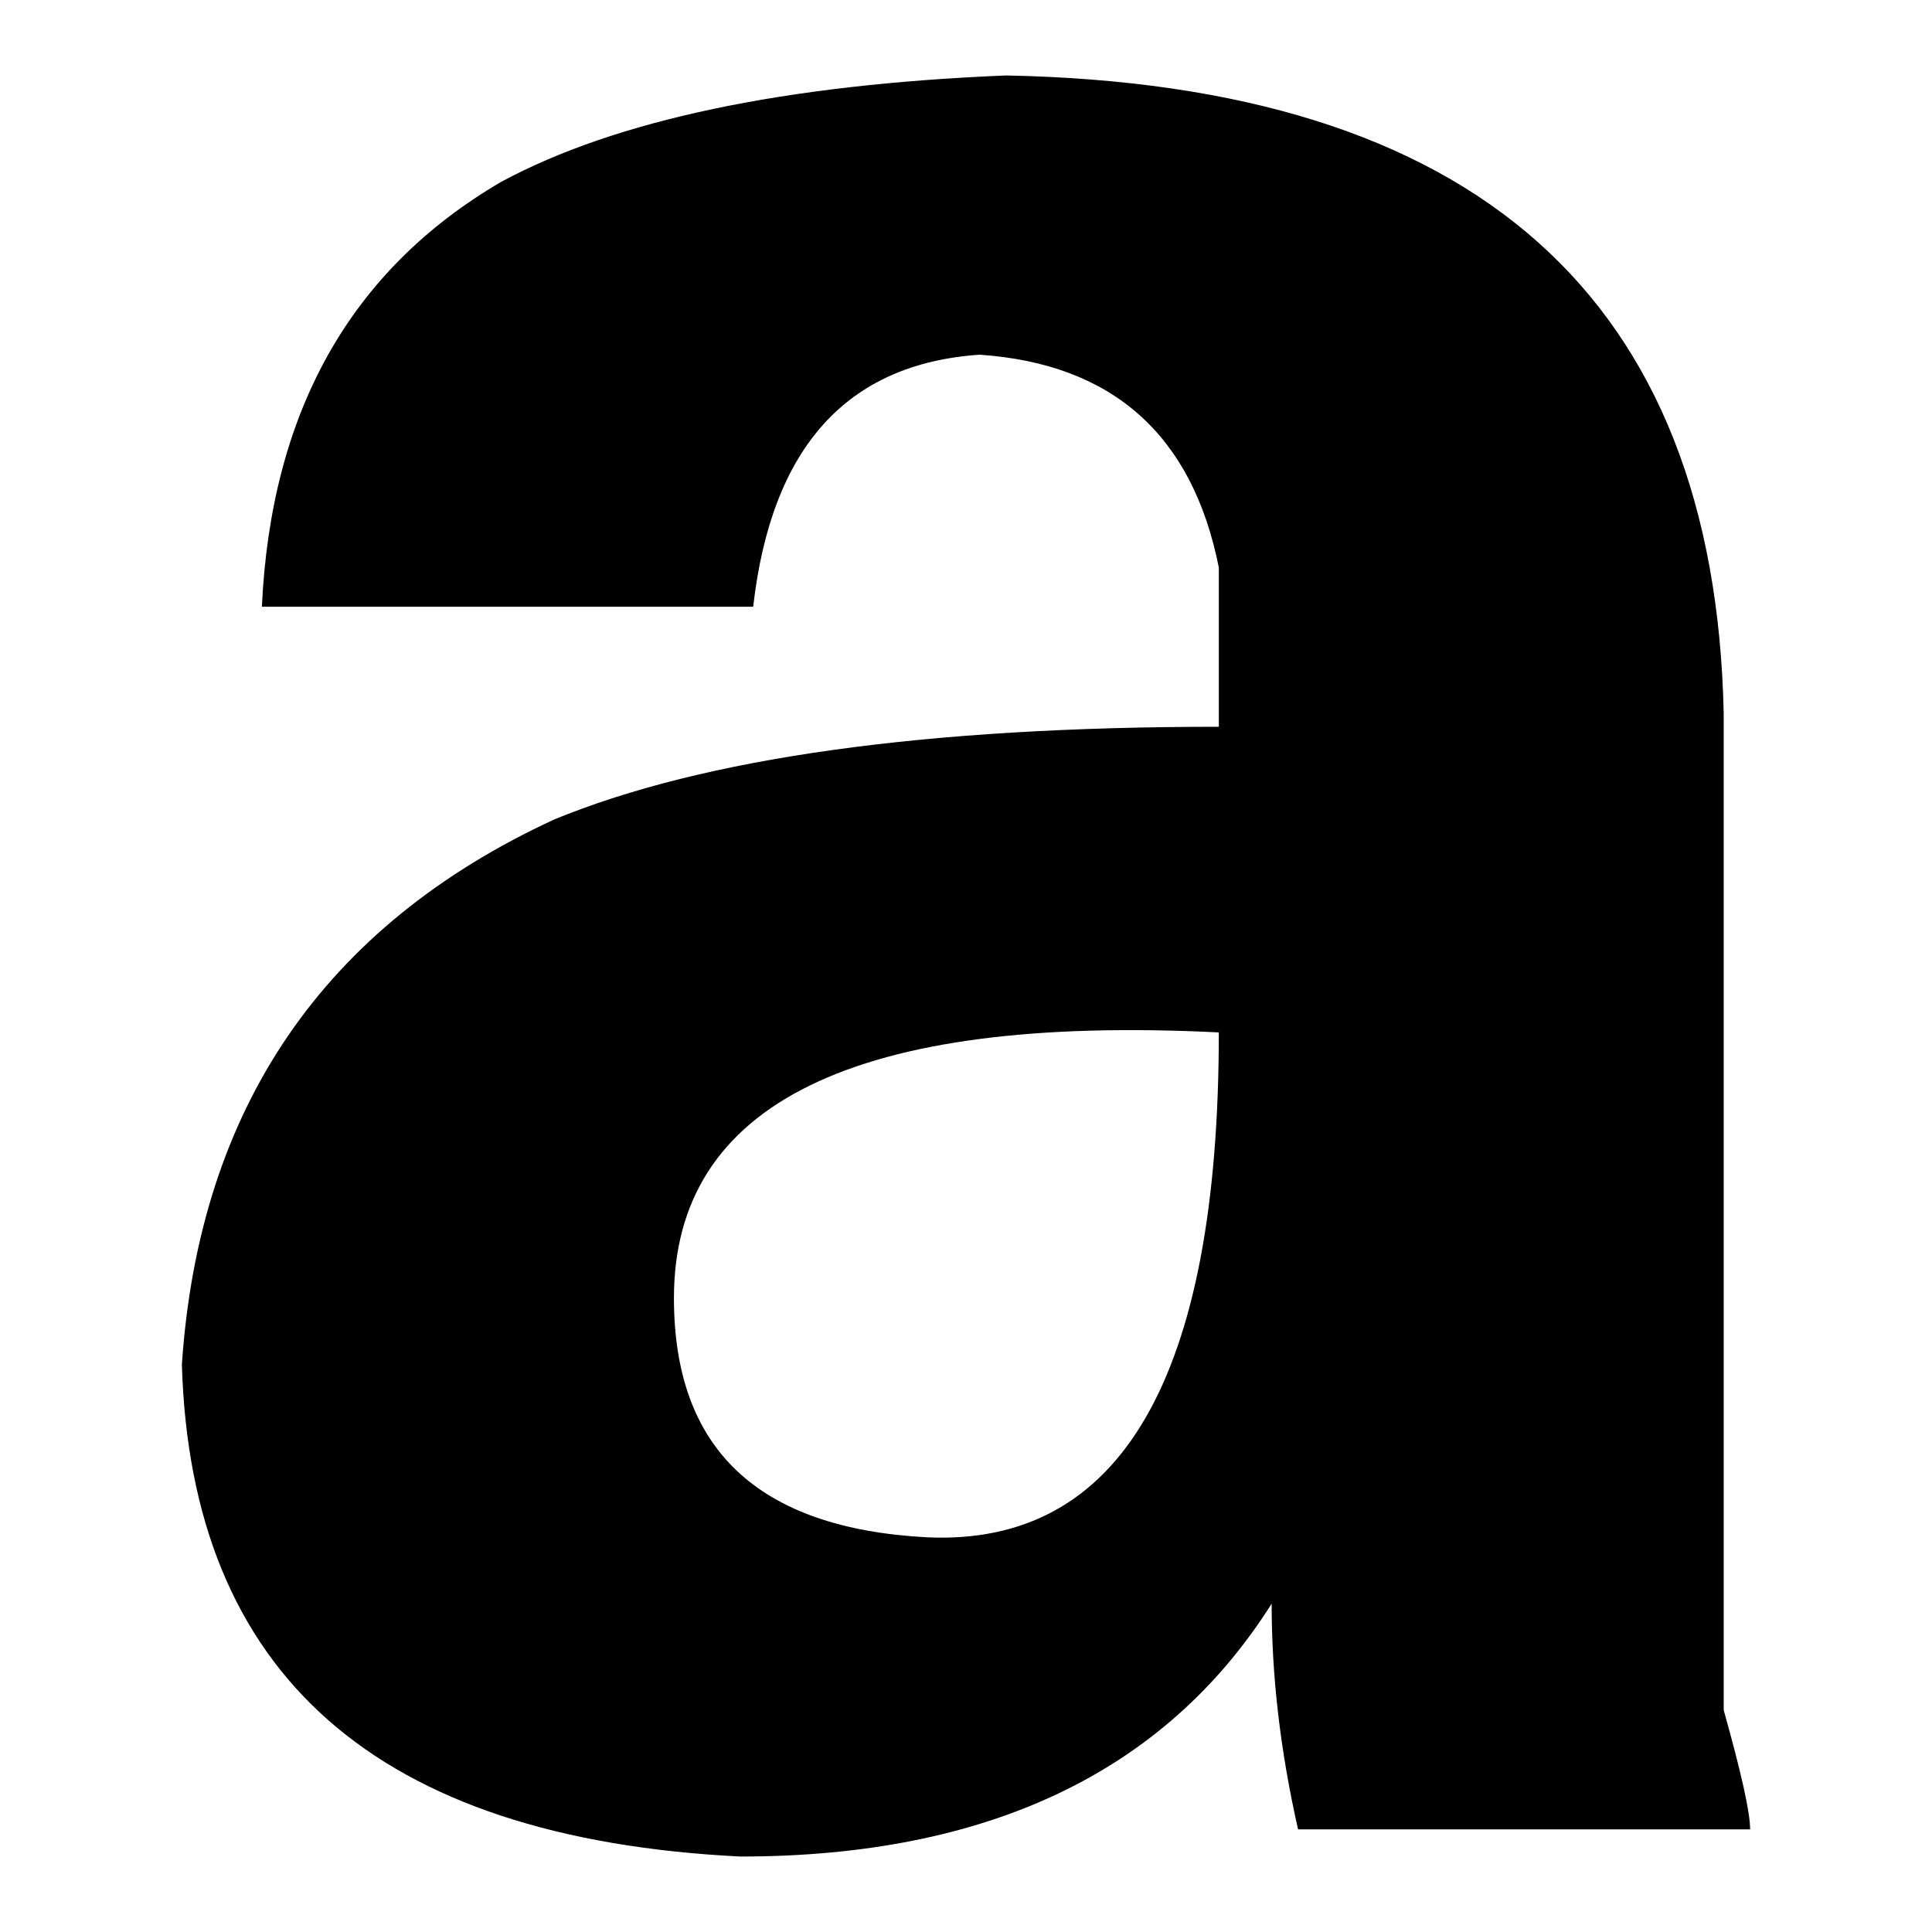
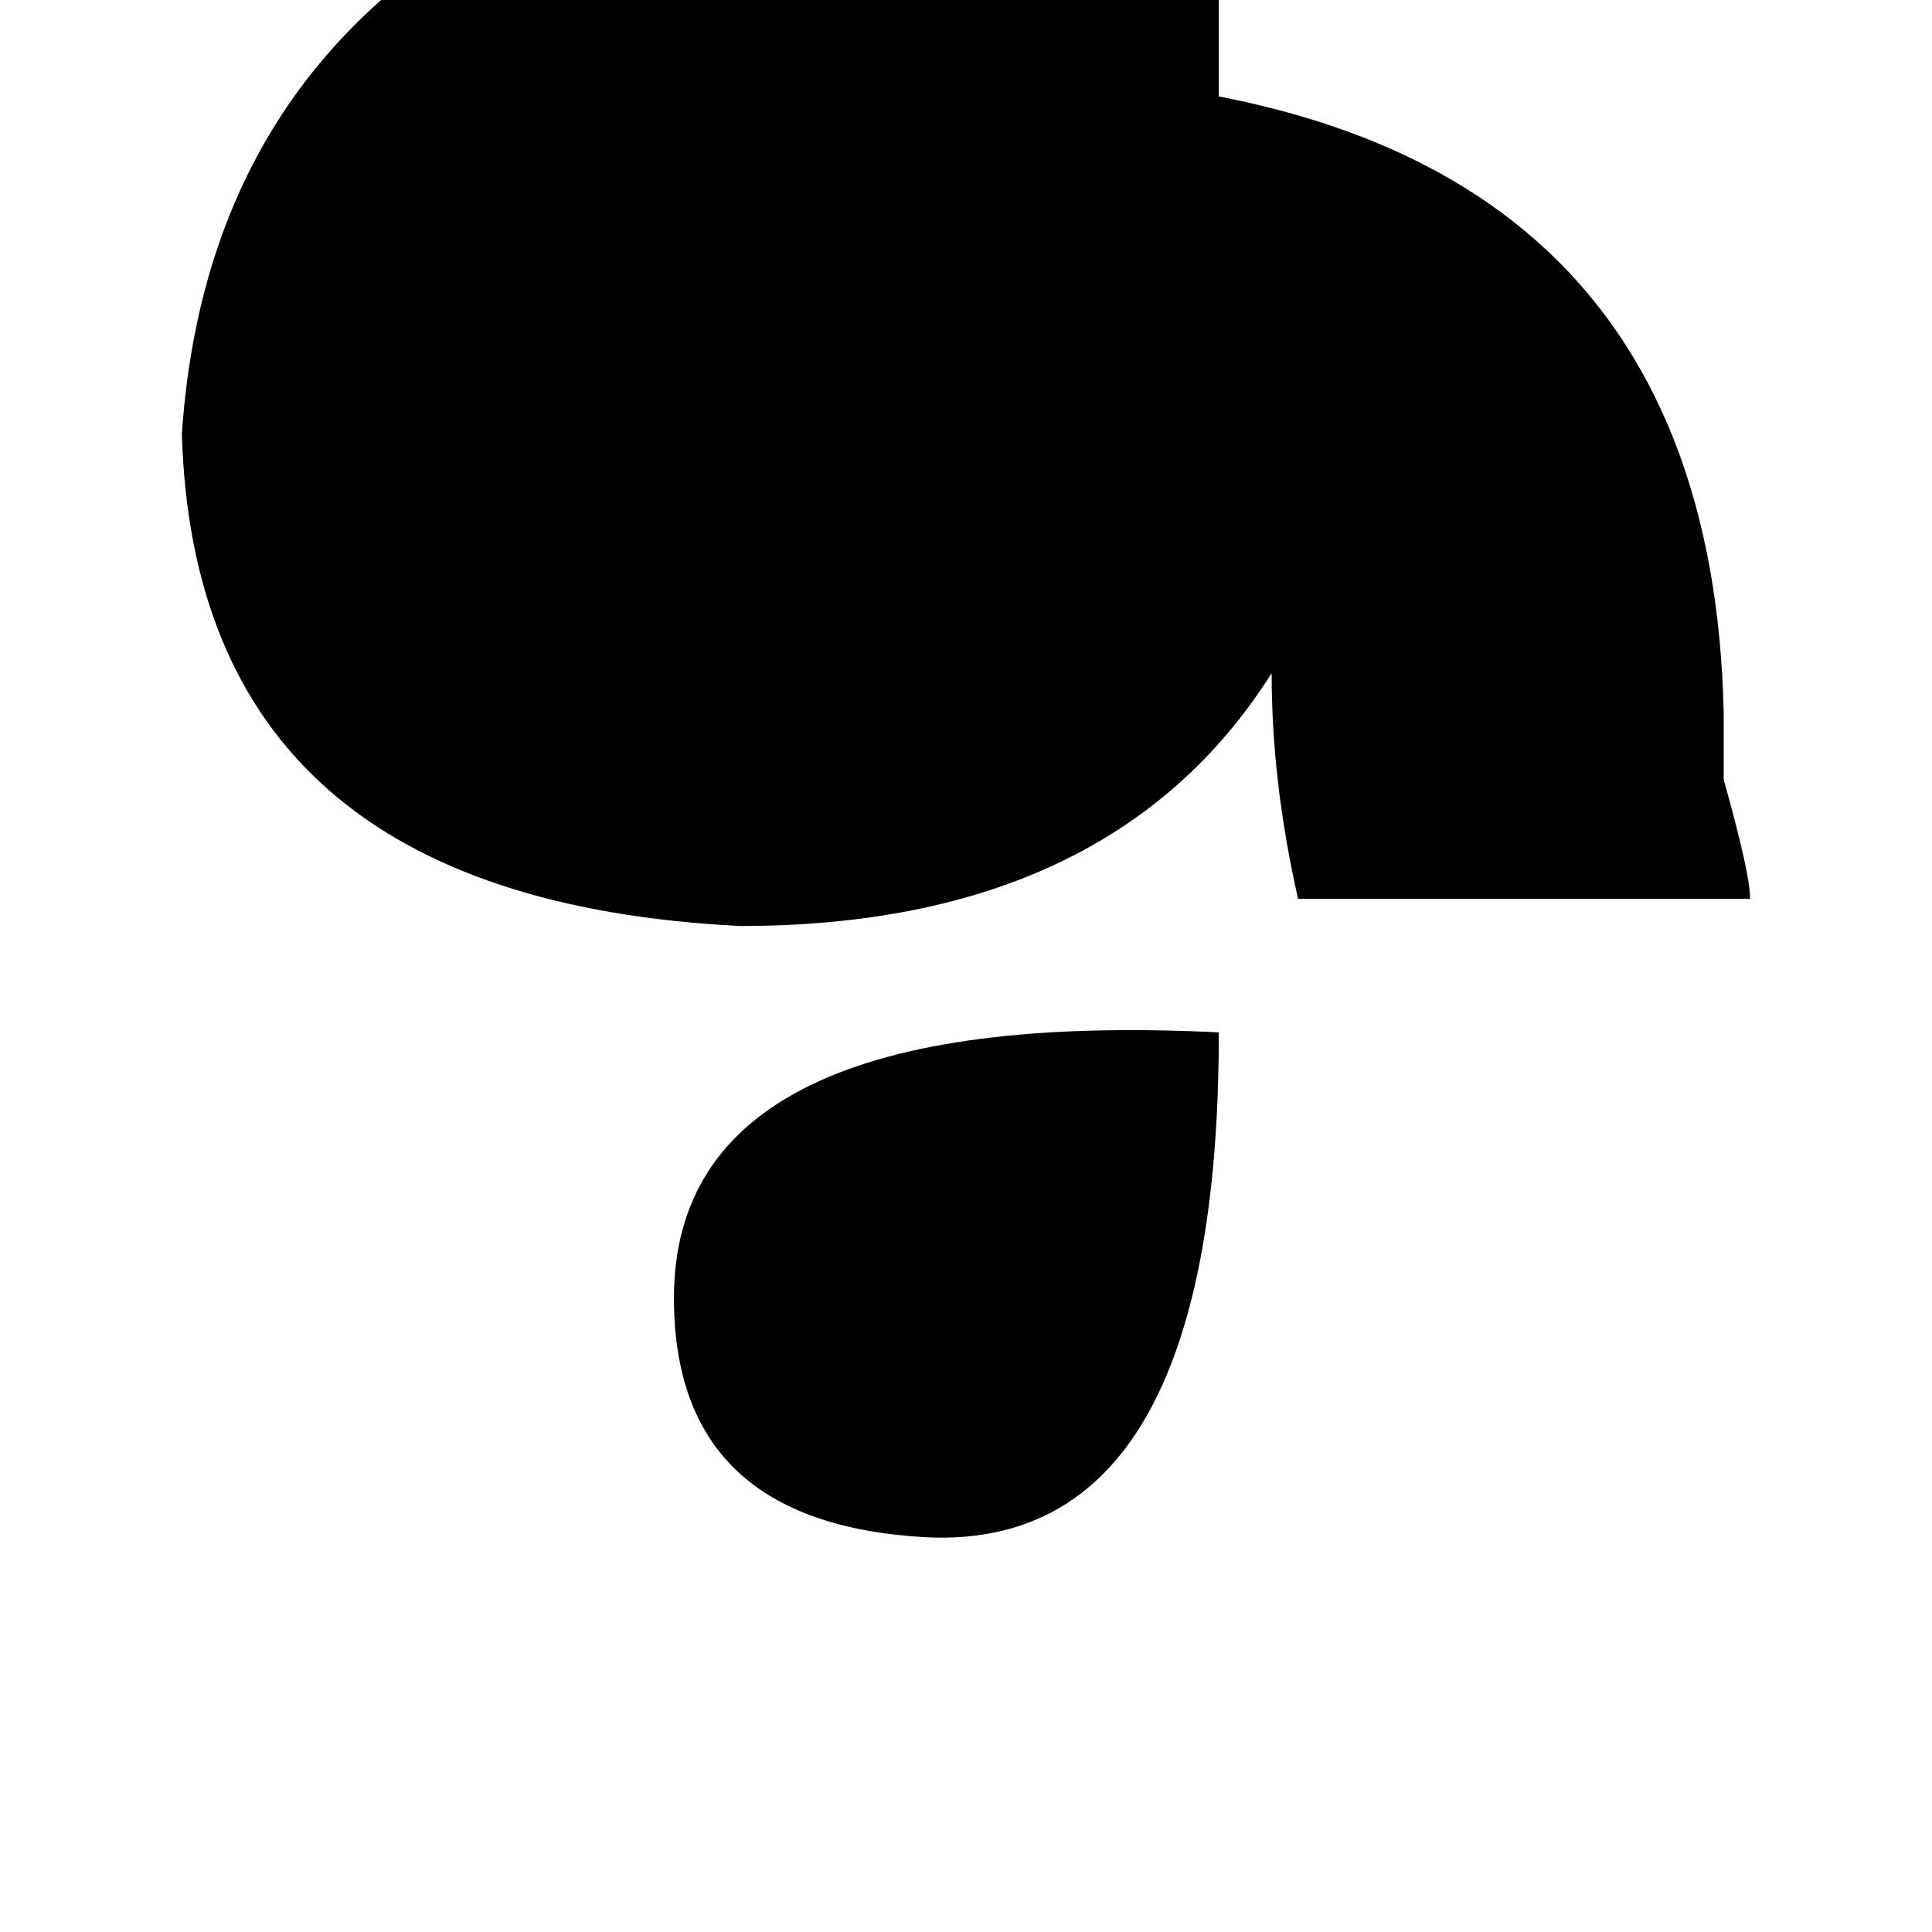
<svg xmlns="http://www.w3.org/2000/svg" version="1.1" x="0px" y="0px" viewBox="0 0 256 256" enable-background="new 0 0 256 256" xml:space="preserve">
  <g>
    <g>
-       <path fill="#000000" d="M99.8,80.4H34.7c1.2-25.8,11.7-44.6,31.7-56.3c15.2-8.2,37.6-12.9,66.9-14.1c62.2,1.2,93.9,29.4,95.1,84.5v123.3c0,2.4,0,5.3,0,8.8c2.3,8.2,3.5,13.5,3.5,15.8H172c-2.4-10.6-3.5-20.5-3.5-29.9c-14.1,22.3-37.6,33.5-70.4,33.5c-48.2-2.4-72.8-24.1-74-65.2c2.3-34,18.8-58.1,49.3-72.2c19.9-8.2,49.3-12.3,88.1-12.3V75.2c-3.5-17.6-14.1-27-31.7-28.2C112.2,48.2,102.2,59.3,99.8,80.4z M161.5,136.8c-48.2-2.4-72.2,9.4-72.2,35.2c0,20,11.1,30.5,33.5,31.7C148.5,204.9,161.5,182.6,161.5,136.8z" />
+       <path fill="#000000" d="M99.8,80.4H34.7c1.2-25.8,11.7-44.6,31.7-56.3c15.2-8.2,37.6-12.9,66.9-14.1c62.2,1.2,93.9,29.4,95.1,84.5c0,2.4,0,5.3,0,8.8c2.3,8.2,3.5,13.5,3.5,15.8H172c-2.4-10.6-3.5-20.5-3.5-29.9c-14.1,22.3-37.6,33.5-70.4,33.5c-48.2-2.4-72.8-24.1-74-65.2c2.3-34,18.8-58.1,49.3-72.2c19.9-8.2,49.3-12.3,88.1-12.3V75.2c-3.5-17.6-14.1-27-31.7-28.2C112.2,48.2,102.2,59.3,99.8,80.4z M161.5,136.8c-48.2-2.4-72.2,9.4-72.2,35.2c0,20,11.1,30.5,33.5,31.7C148.5,204.9,161.5,182.6,161.5,136.8z" />
    </g>
  </g>
</svg>